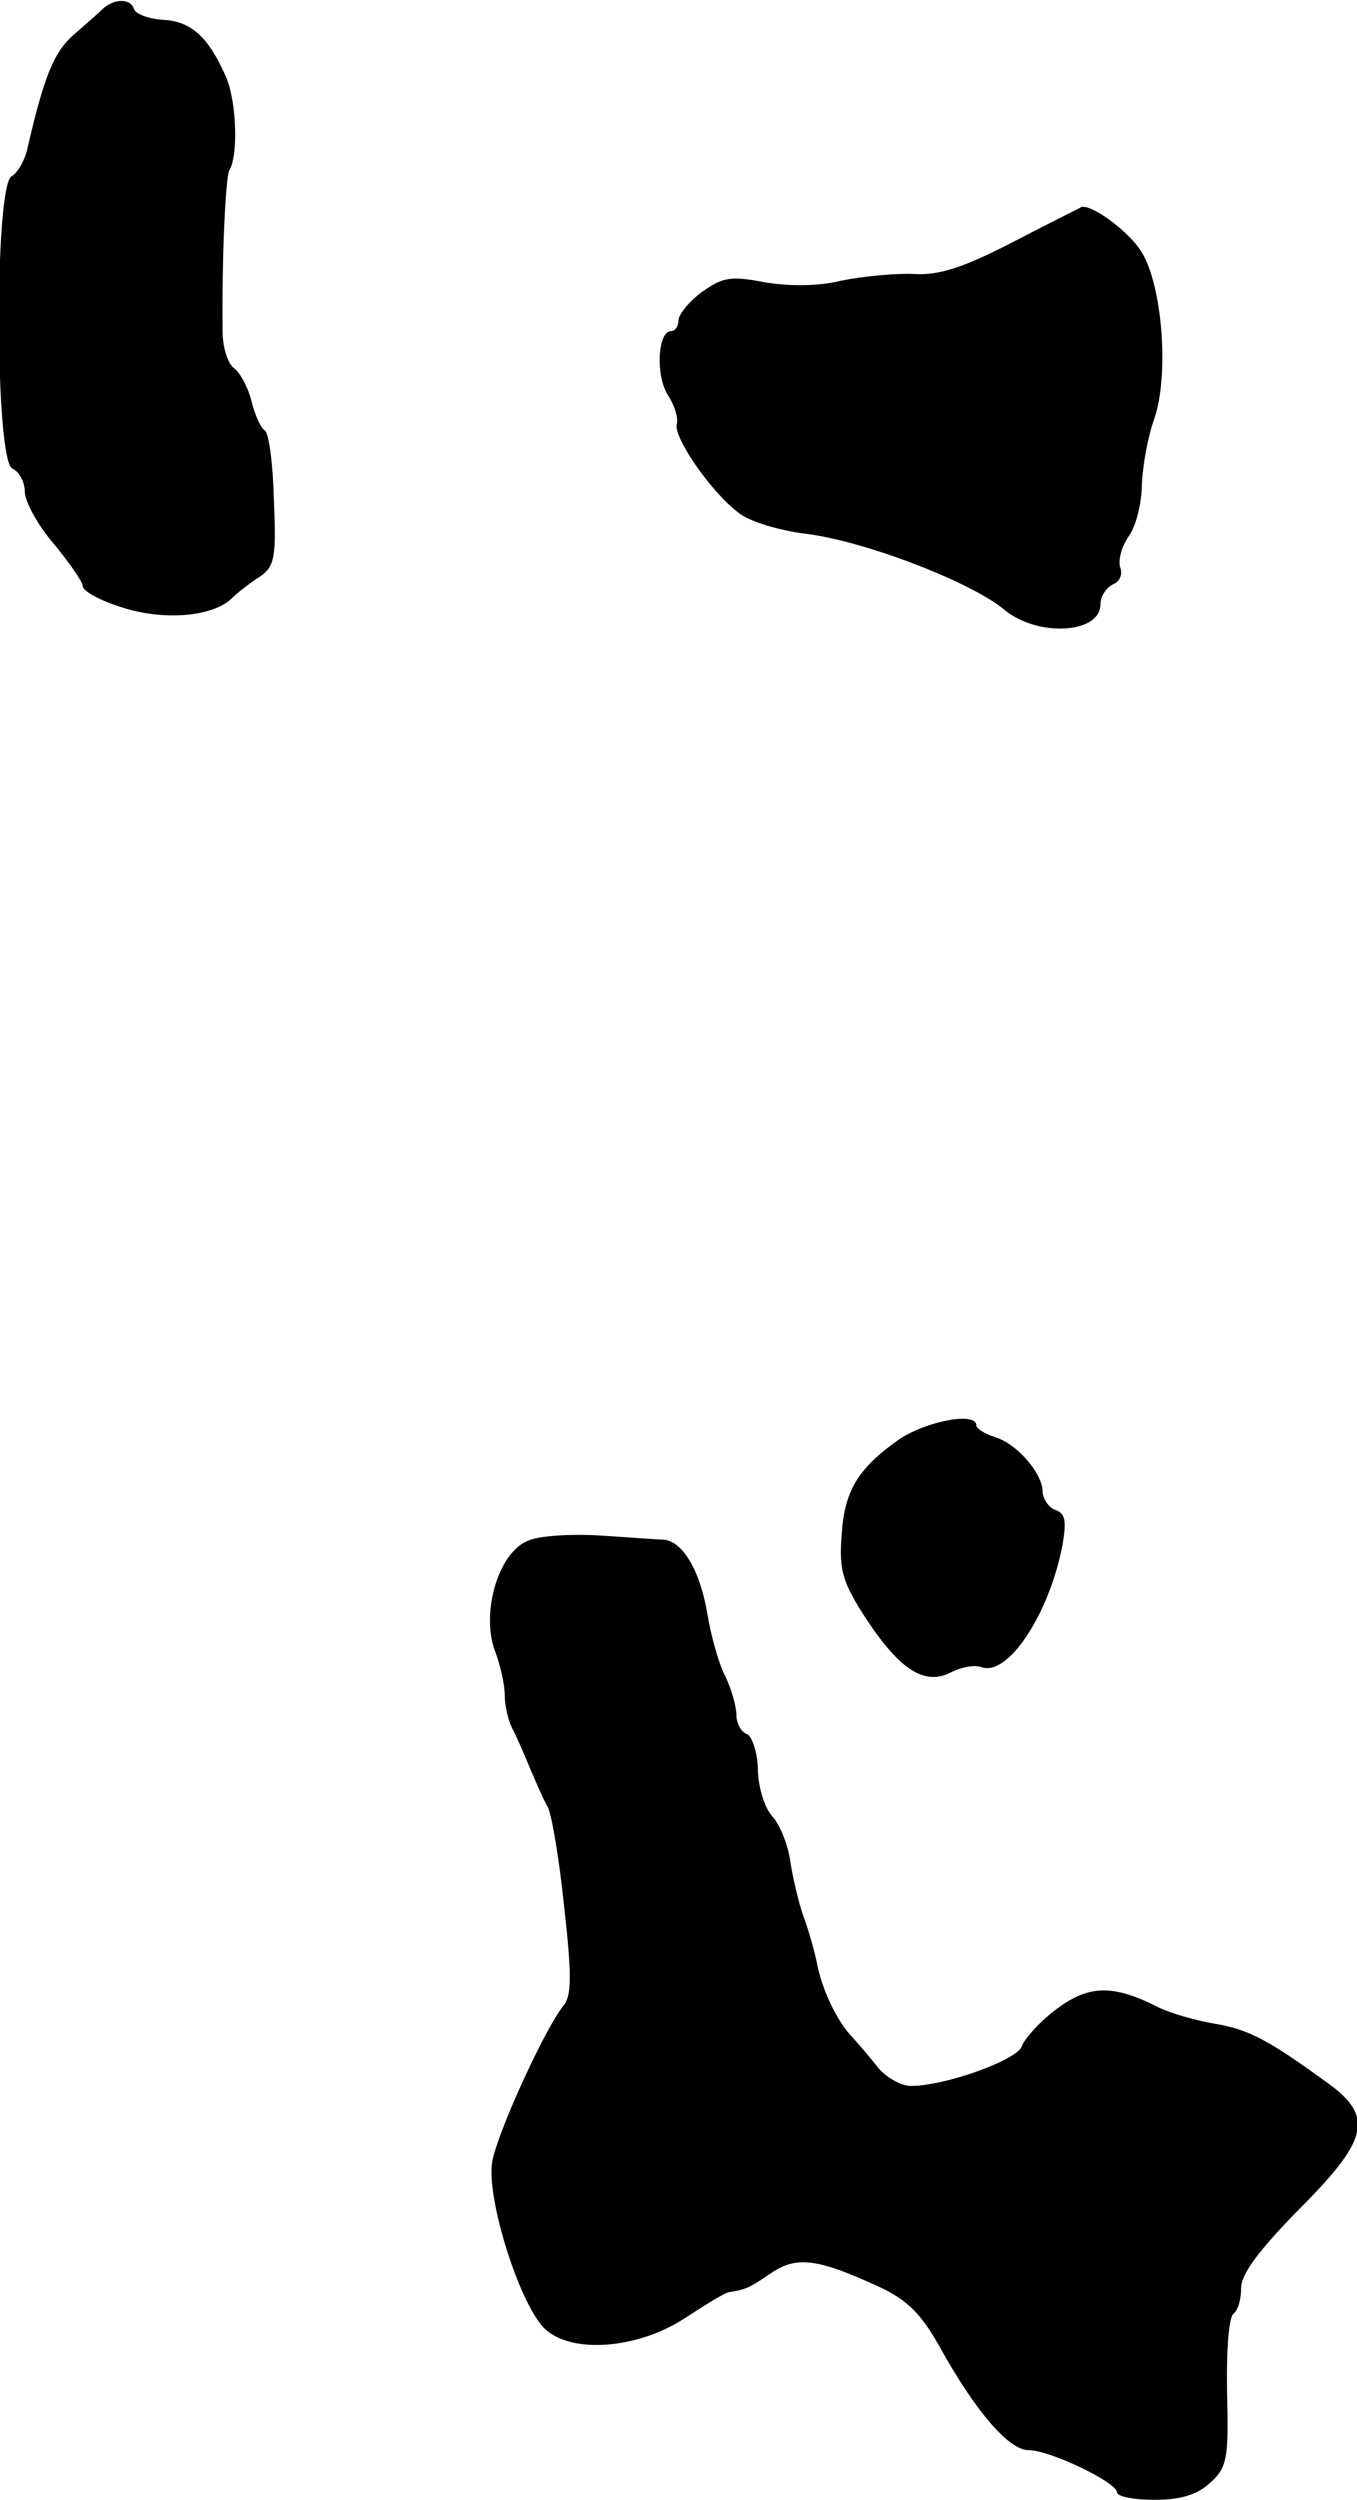
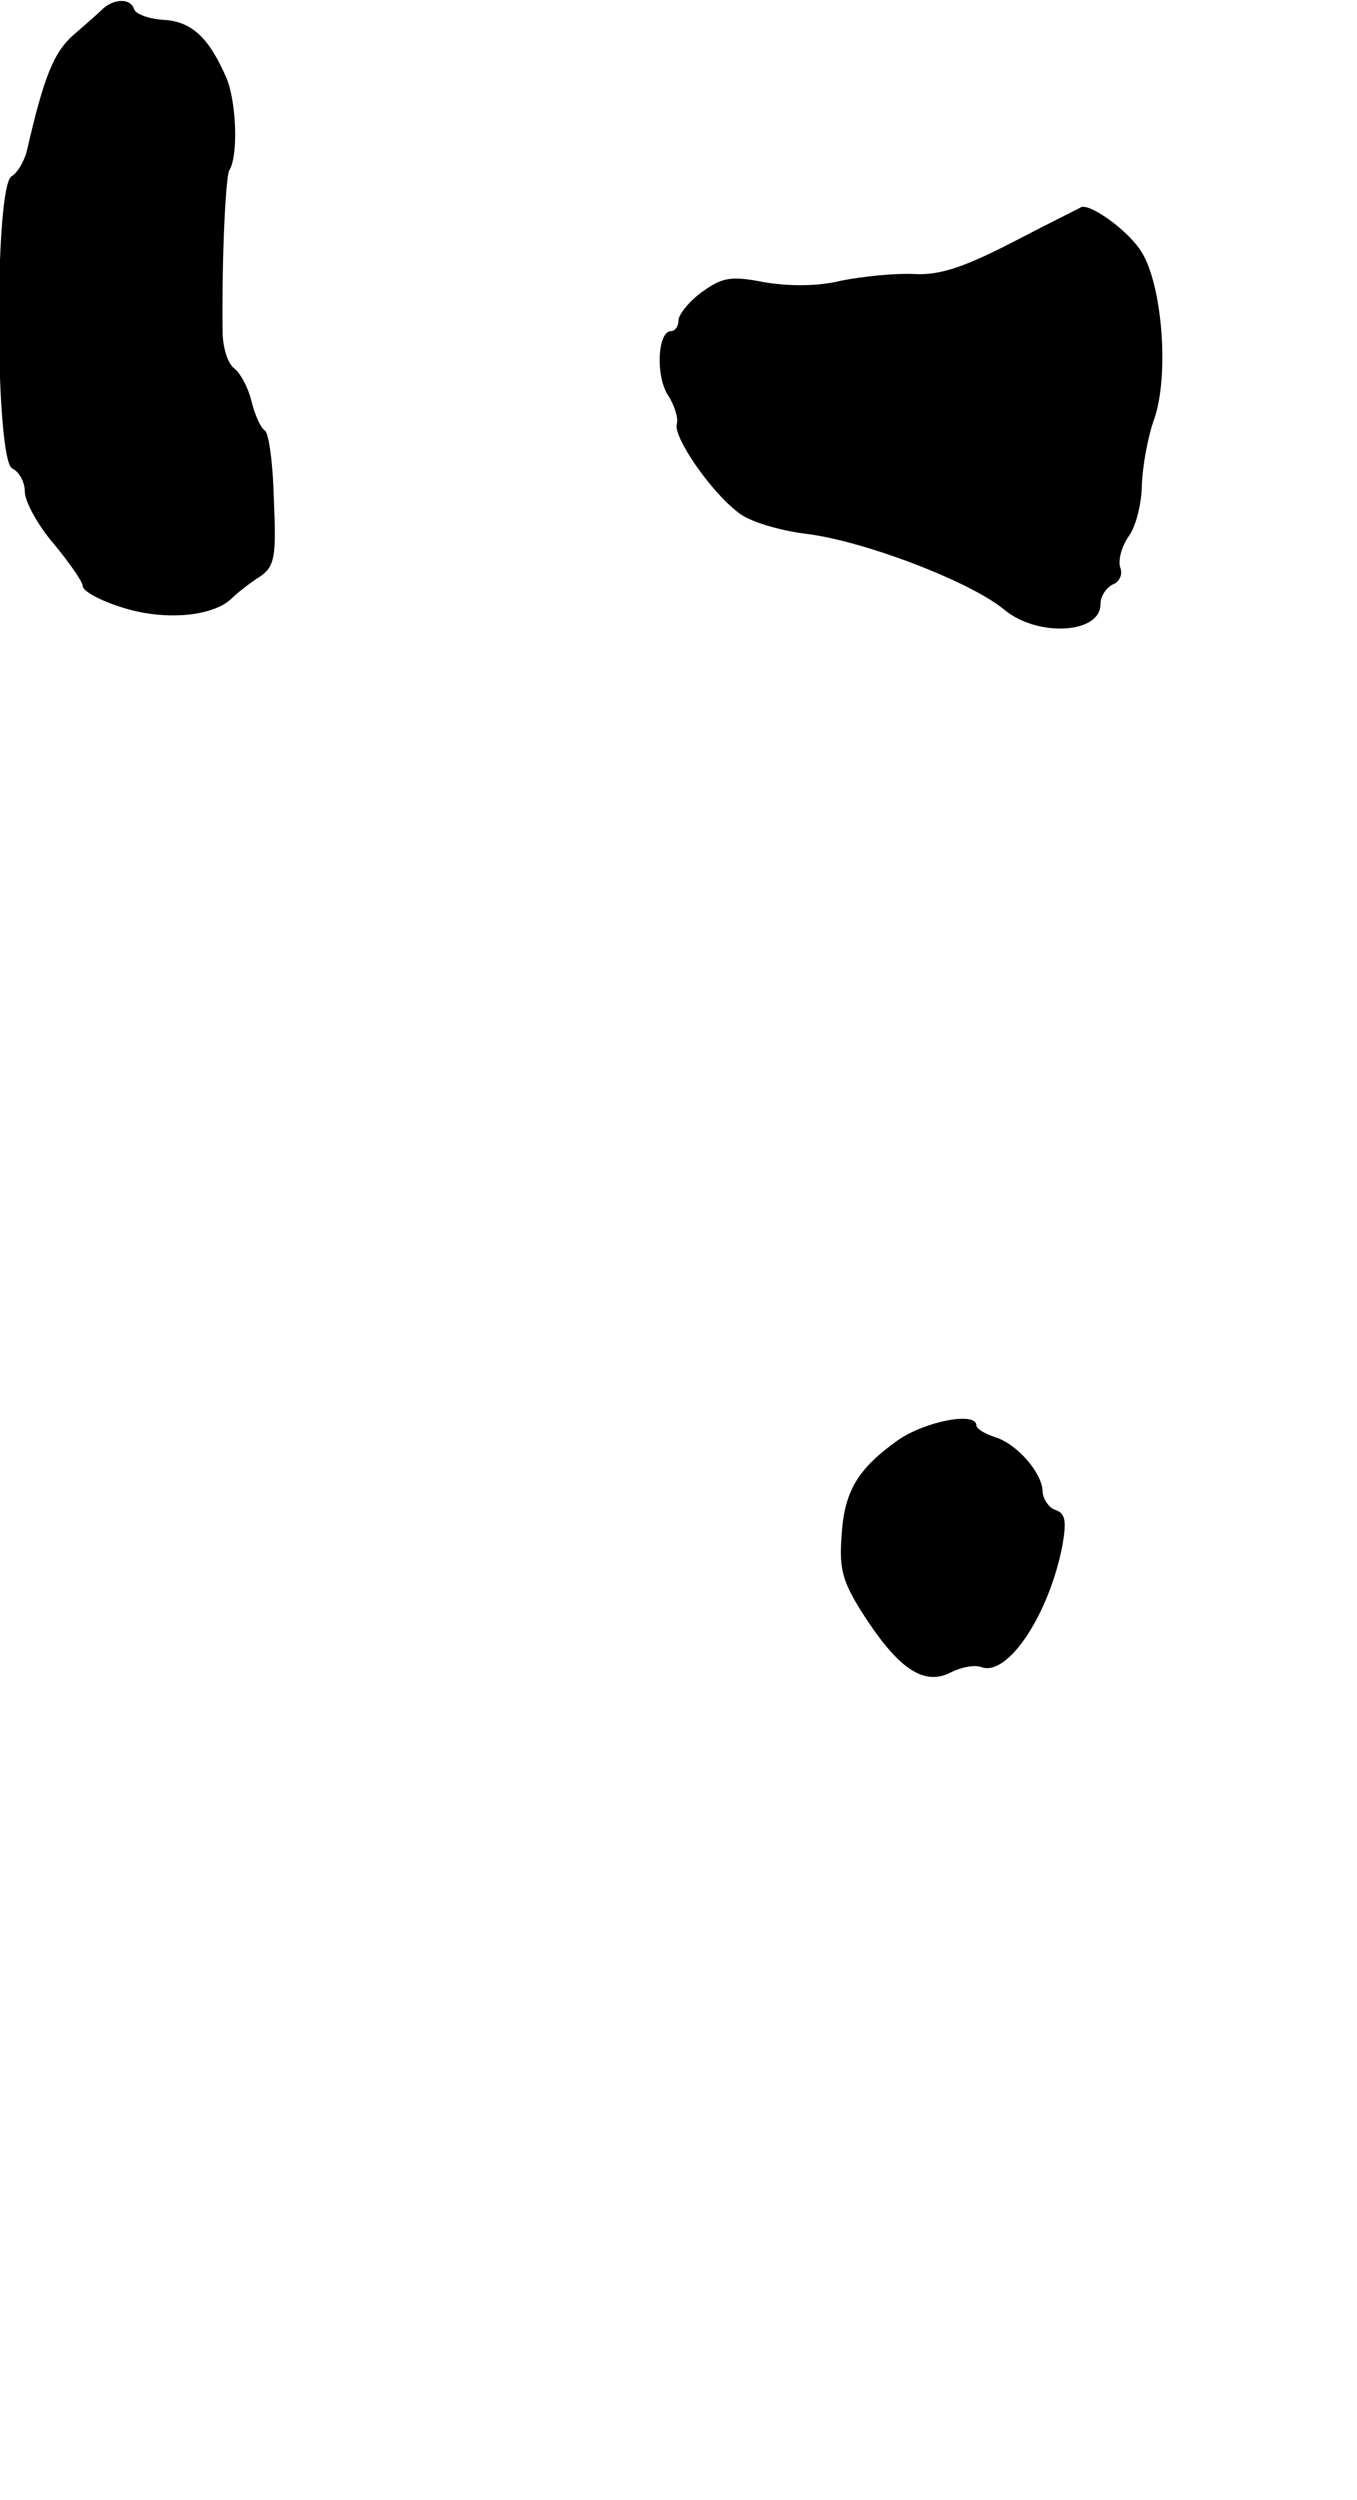
<svg xmlns="http://www.w3.org/2000/svg" version="1.0" width="164pt" height="302pt" viewBox="0 0 164 302" preserveAspectRatio="xMidYMid meet">
  <g transform="translate(0,302) scale(0.1,-0.1)" fill="#000000" stroke="none">
    <path d="M125 3010 c-5 -5 -22 -20 -36 -32 -24 -21 -36 -51 -56 -138 -3 -14 -12 -29 -19 -33 -21 -12 -20 -345 1 -353 8 -4 15 -16 15 -28 0 -12 16 -41 35 -63 19 -23 35 -46 35 -51 0 -6 20 -17 45 -25 50 -17 111 -13 135 10 8 8 24 20 35 27 17 12 19 24 16 92 -1 43 -6 81 -11 84 -5 3 -12 19 -16 35 -4 17 -14 35 -21 40 -8 6 -14 26 -14 45 -1 96 4 186 8 194 11 17 9 81 -3 111 -21 49 -42 69 -76 71 -18 1 -34 7 -36 13 -4 13 -23 13 -37 1z" />
    <path d="M1225 2728 c-60 -31 -90 -41 -121 -39 -23 1 -62 -3 -87 -8 -28 -7 -63 -7 -93 -2 -41 8 -51 6 -76 -12 -15 -11 -28 -27 -28 -34 0 -7 -4 -13 -9 -13 -16 0 -19 -53 -4 -77 8 -12 13 -28 11 -35 -5 -15 40 -81 74 -107 13 -11 50 -22 83 -26 71 -9 198 -58 238 -91 40 -34 117 -30 117 6 0 10 7 20 15 24 8 3 12 12 9 20 -3 8 1 25 10 38 9 12 16 41 16 63 1 22 7 57 15 79 18 52 10 160 -15 201 -15 25 -60 58 -73 55 -1 -1 -38 -19 -82 -42z" />
-     <path d="M1085 1280 c-49 -35 -65 -62 -68 -117 -3 -41 2 -56 30 -99 41 -62 71 -81 103 -64 12 6 28 9 36 6 32 -12 82 64 98 147 5 29 4 39 -9 43 -8 3 -15 14 -15 23 -1 22 -31 57 -58 65 -12 4 -22 10 -22 14 0 17 -62 5 -95 -18z" />
-     <path d="M639 1159 c-36 -13 -58 -86 -41 -133 7 -18 12 -42 12 -54 0 -12 4 -30 9 -40 5 -9 14 -30 21 -47 7 -16 16 -38 22 -48 5 -10 14 -64 20 -122 9 -81 9 -106 -1 -118 -22 -27 -79 -151 -86 -188 -8 -42 32 -171 63 -202 32 -31 112 -25 169 12 26 17 50 32 55 32 19 3 24 5 50 23 31 21 57 17 129 -16 35 -16 52 -33 74 -72 43 -78 84 -126 108 -126 26 0 107 -39 107 -51 0 -5 20 -9 45 -9 32 0 52 6 68 21 20 18 22 29 20 109 -1 49 2 92 8 95 5 4 9 17 9 31 0 17 22 46 70 95 83 83 90 111 38 150 -74 54 -98 67 -139 74 -24 4 -55 13 -69 20 -55 28 -84 27 -123 -2 -20 -15 -39 -36 -42 -45 -6 -17 -93 -48 -134 -48 -12 0 -29 10 -39 21 -9 12 -24 29 -32 38 -19 20 -37 58 -43 91 -3 14 -10 39 -16 55 -6 17 -13 47 -16 67 -3 21 -13 44 -21 53 -9 9 -17 33 -18 55 0 22 -7 42 -13 45 -7 2 -13 13 -13 23 0 10 -6 32 -14 48 -8 16 -17 49 -21 74 -9 53 -30 88 -53 90 -9 0 -44 3 -77 5 -33 2 -72 0 -86 -6z" />
+     <path d="M1085 1280 c-49 -35 -65 -62 -68 -117 -3 -41 2 -56 30 -99 41 -62 71 -81 103 -64 12 6 28 9 36 6 32 -12 82 64 98 147 5 29 4 39 -9 43 -8 3 -15 14 -15 23 -1 22 -31 57 -58 65 -12 4 -22 10 -22 14 0 17 -62 5 -95 -18" />
  </g>
</svg>